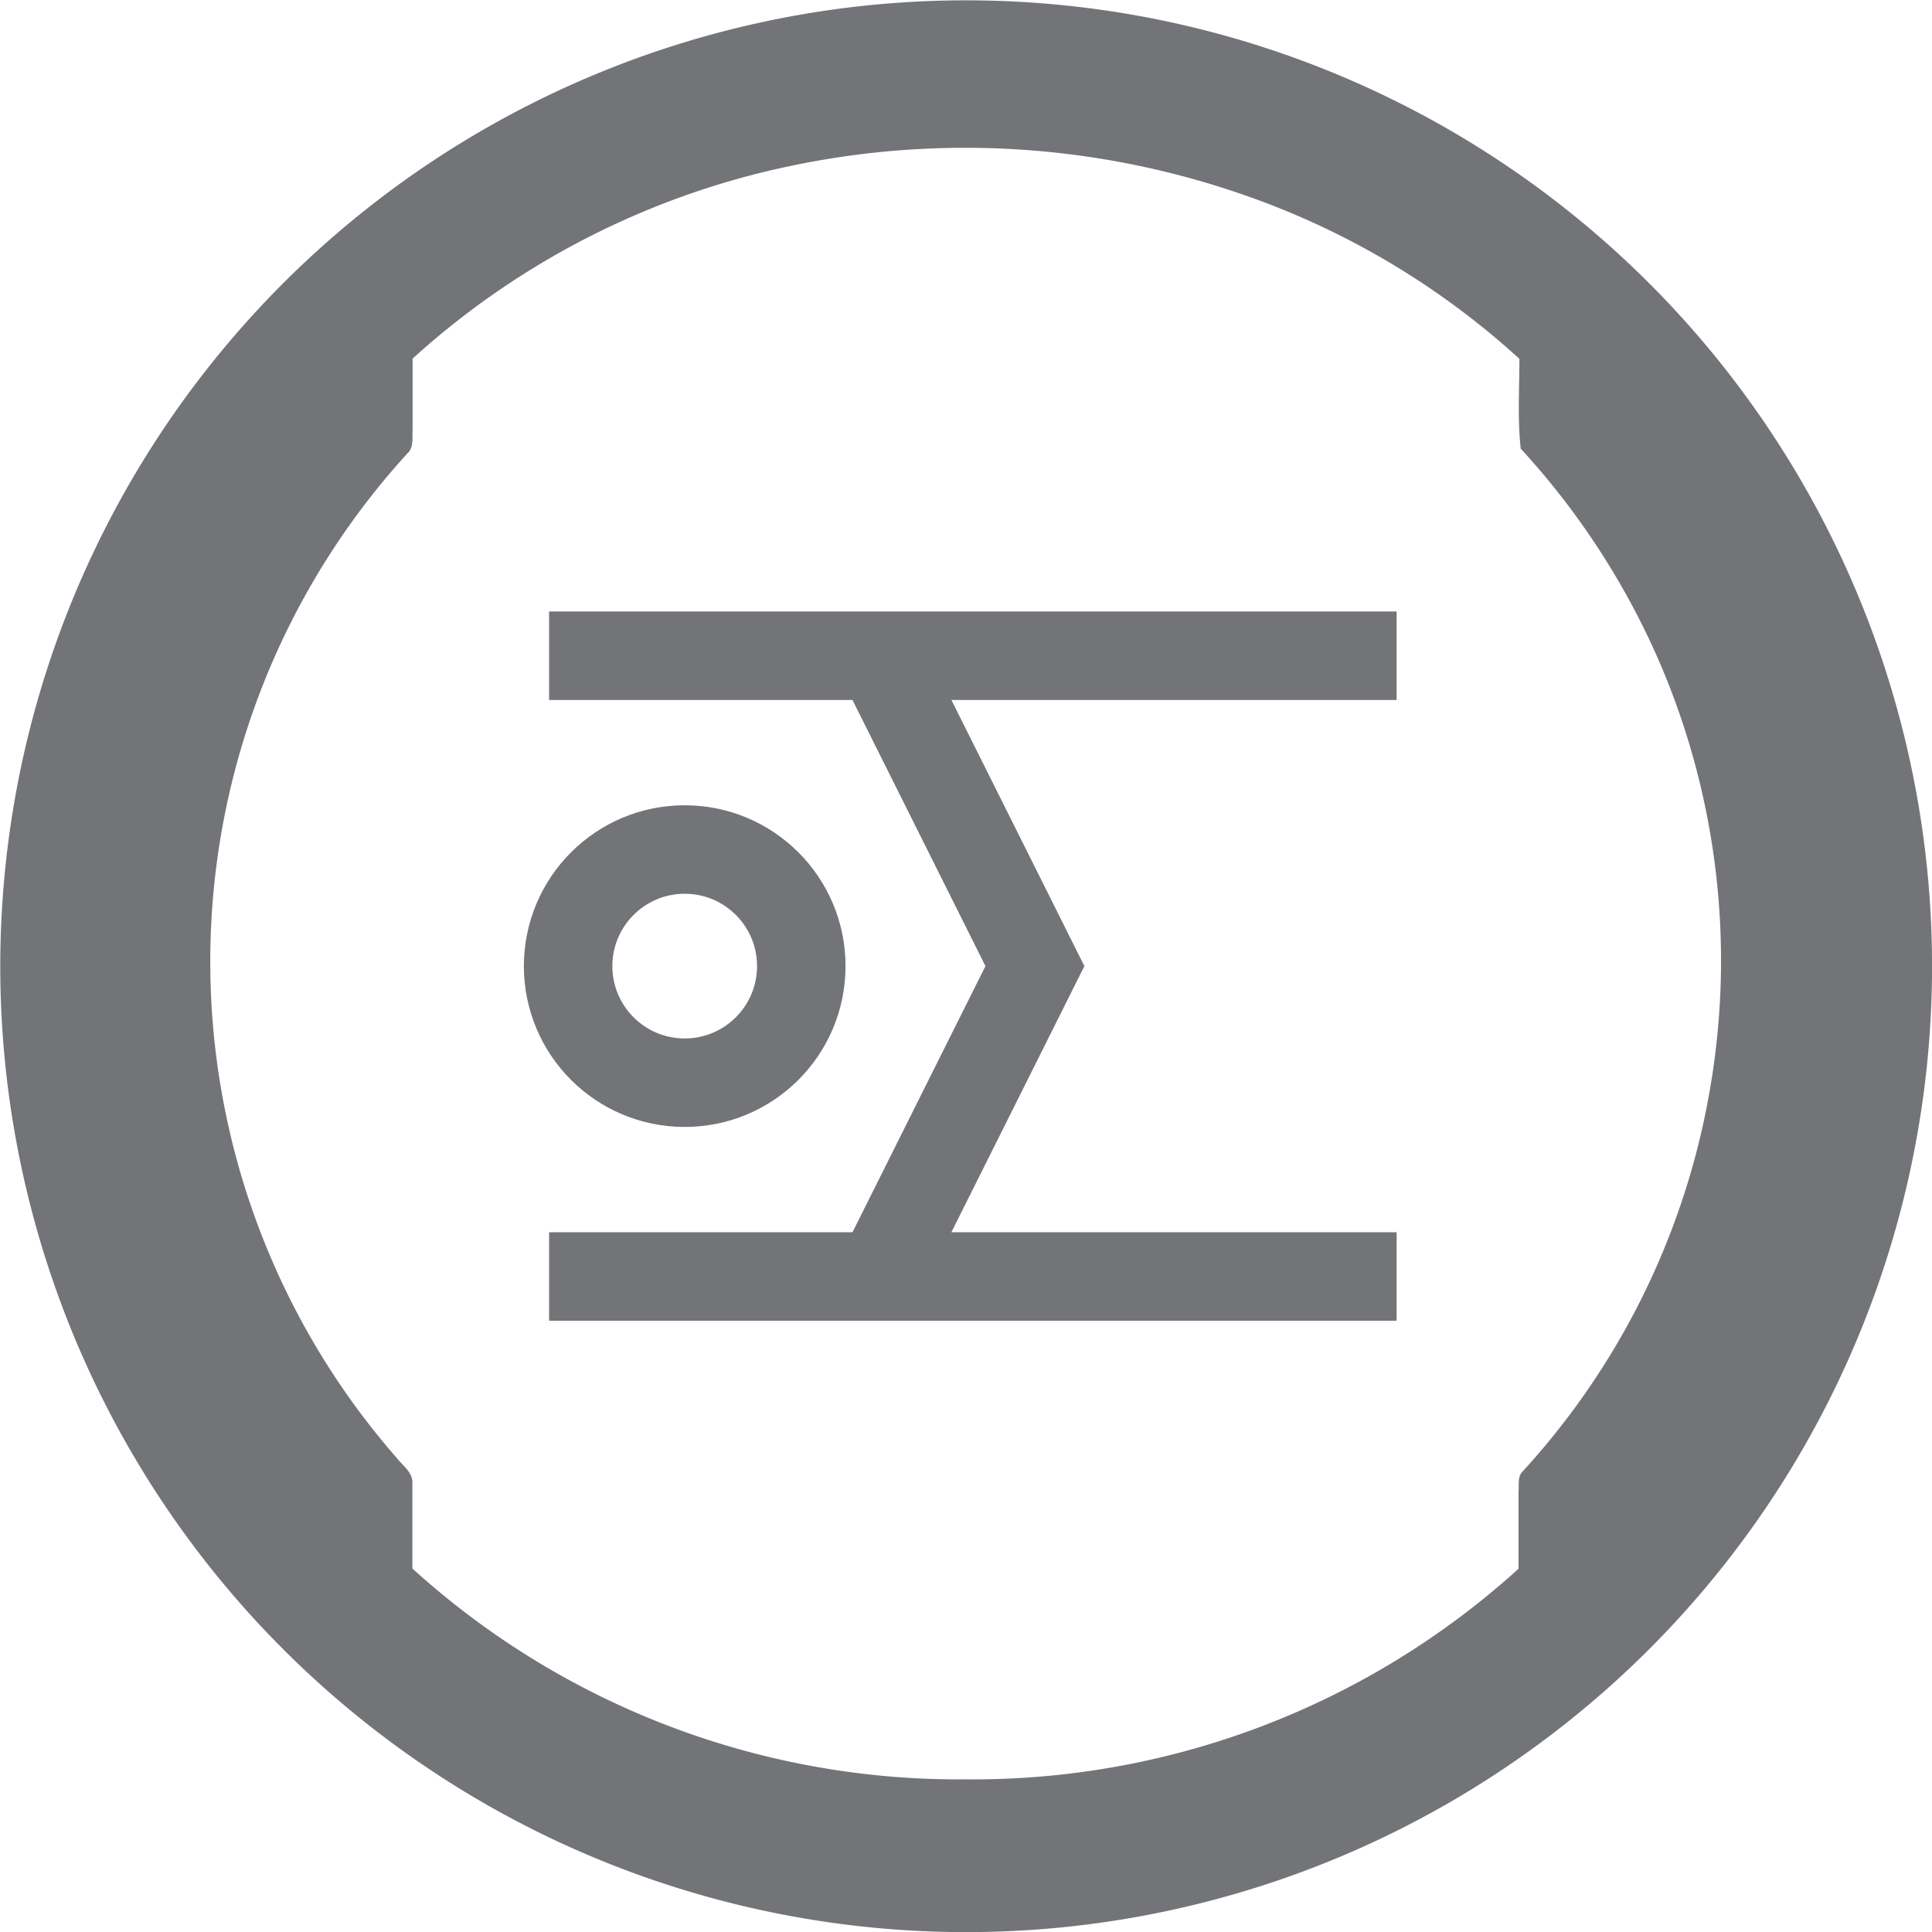
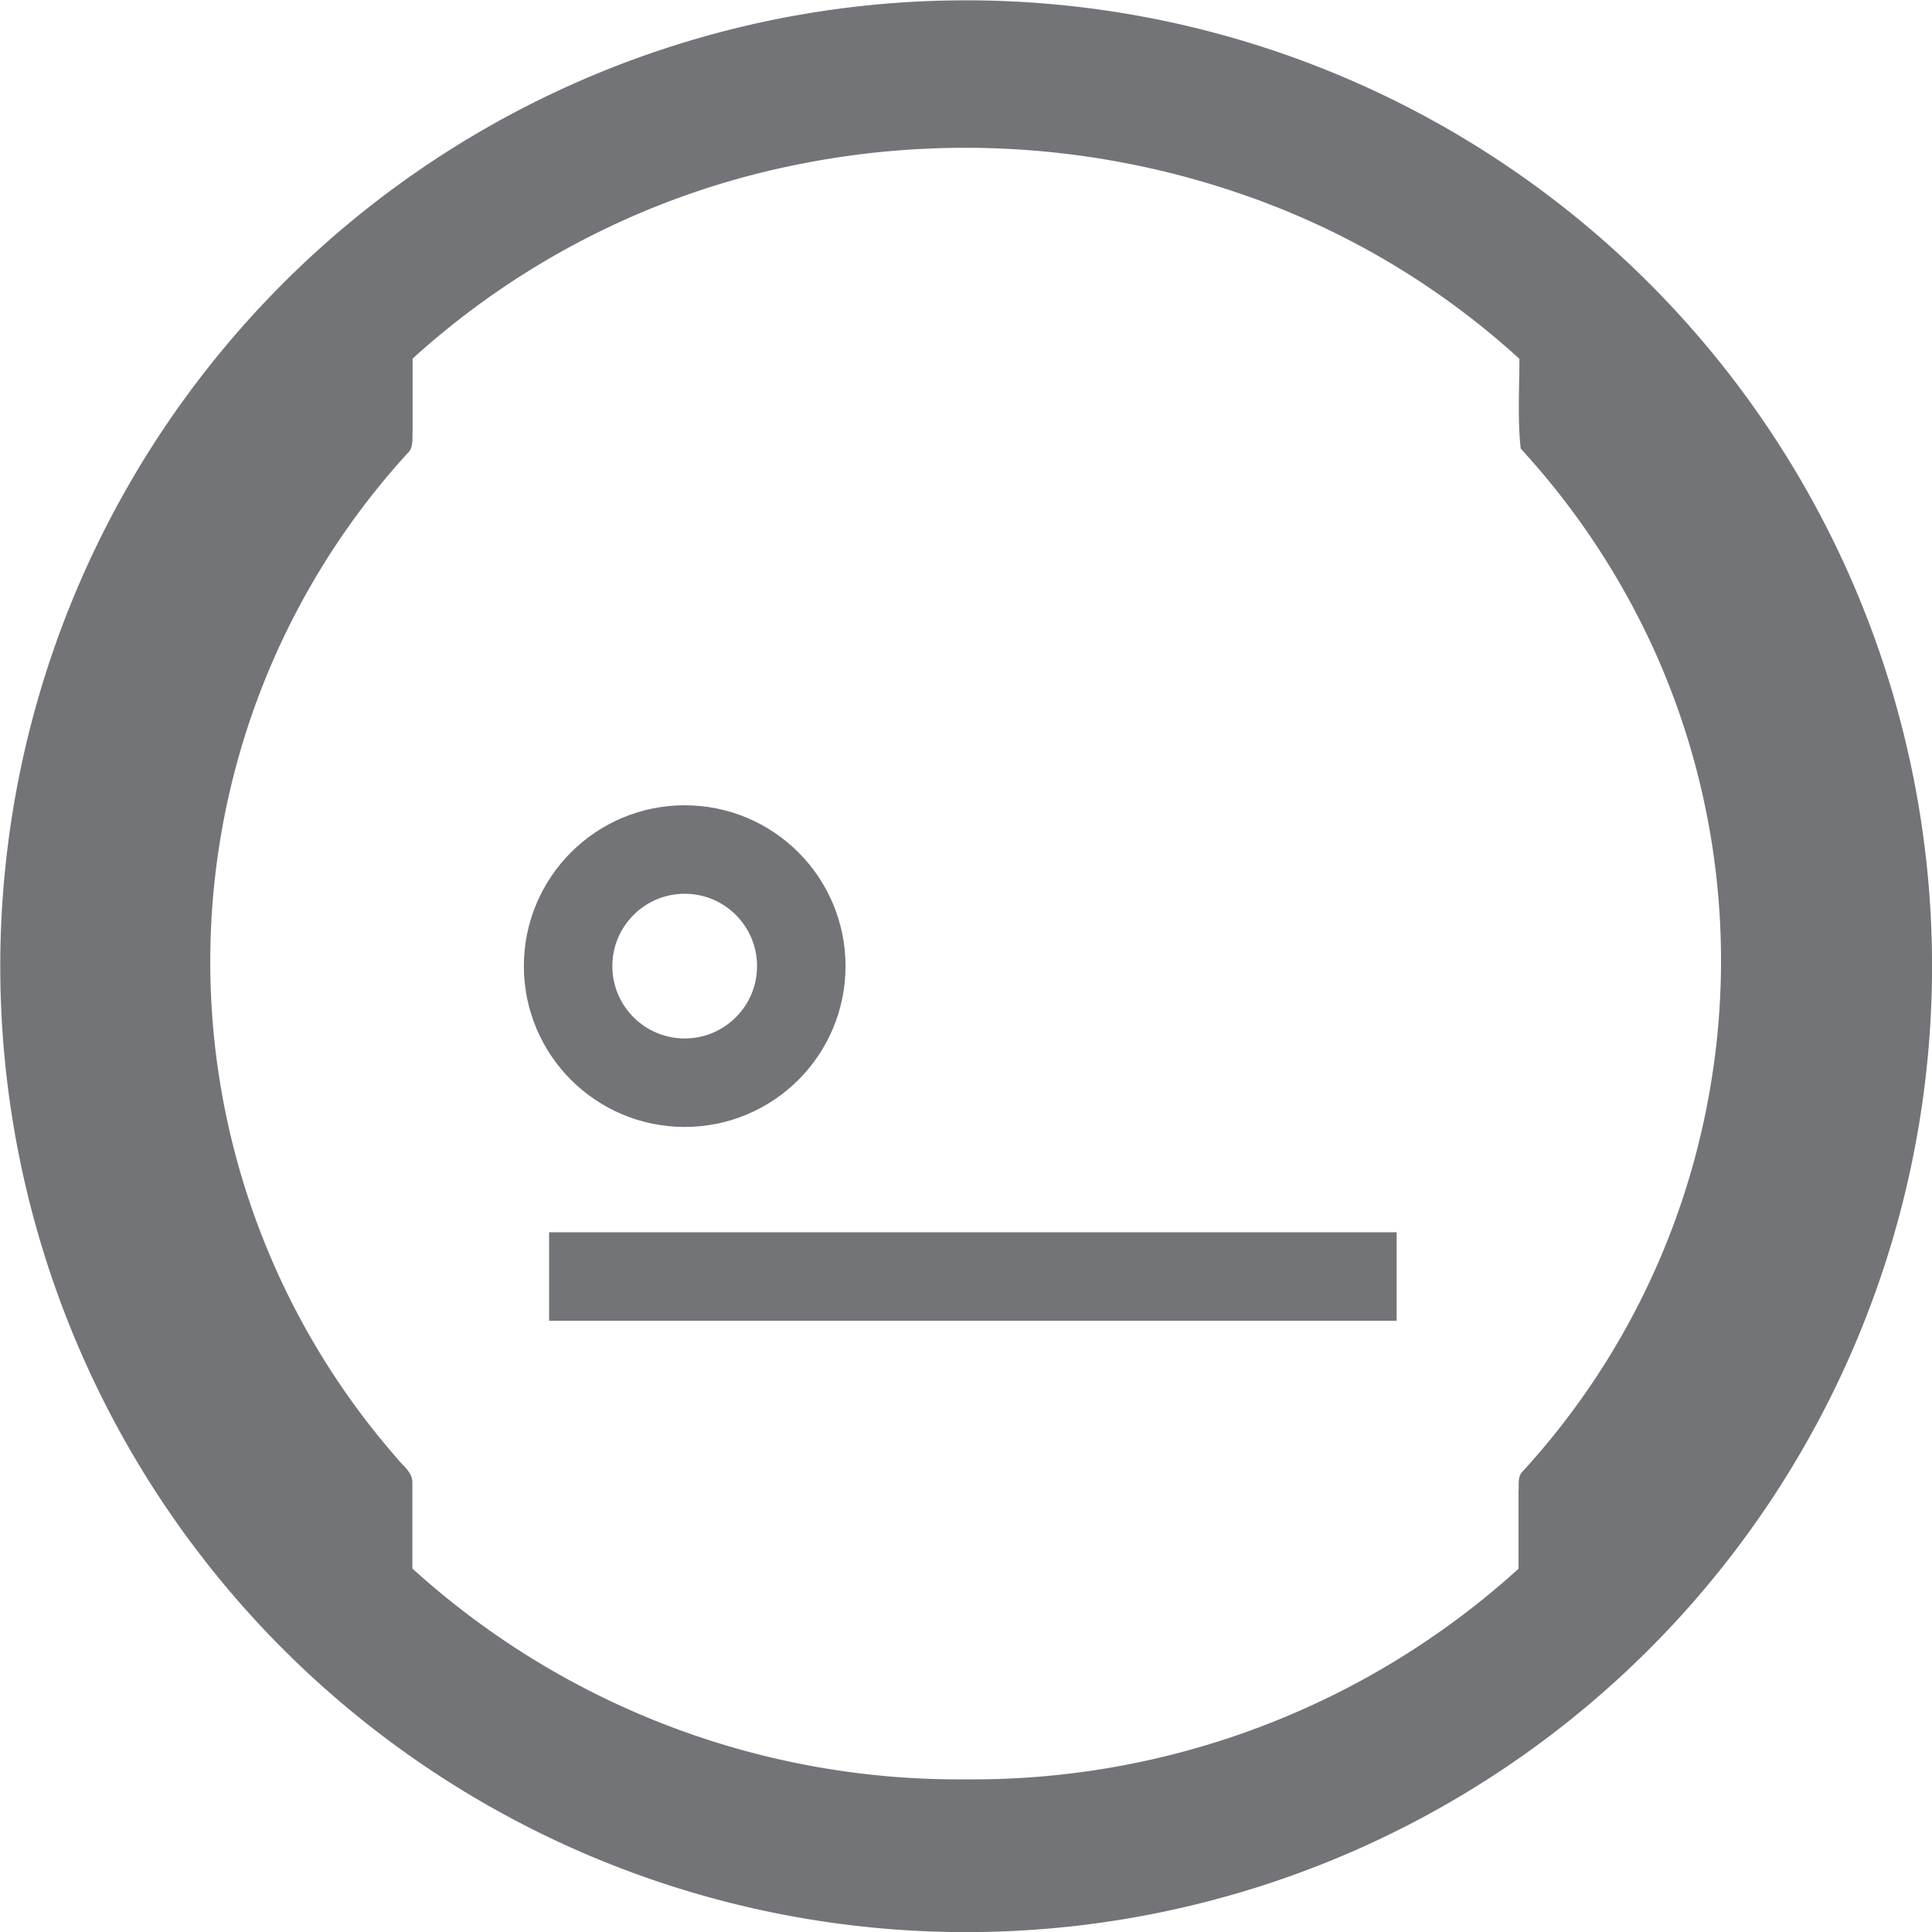
<svg xmlns="http://www.w3.org/2000/svg" viewBox="0 0 87.33 87.34">
  <defs>
    <style>.cls-1{fill:none;stroke:#737478;stroke-miterlimit:10;stroke-width:4px;}.cls-2{fill:#737478;}</style>
  </defs>
  <g id="Layer_2" data-name="Layer 2">
    <g id="Layer_1-2" data-name="Layer 1">
      <line class="cls-1" x1="63.13" y1="57.7" x2="24.82" y2="57.7" />
-       <line class="cls-1" x1="63.13" y1="29.64" x2="24.82" y2="29.64" />
      <circle class="cls-1" cx="30.95" cy="43.67" r="5.27" />
-       <polyline class="cls-1" points="39.77 57.7 46.78 43.67 39.77 29.64" />
      <path class="cls-2" d="M83.55,25.9a43.66,43.66,0,1,0,2.17,29.53A43.66,43.66,0,0,0,83.55,25.9ZM77.24,49.54a34.07,34.07,0,0,1-8.44,17c-.21.24-.13.59-.16.88,0,1.17,0,2.33,0,3.49a36.7,36.7,0,0,1-25,9.52,36.73,36.73,0,0,1-25-9.53c0-1.3,0-2.59,0-3.89,0-.48-.44-.76-.7-1.1a34.07,34.07,0,0,1,.48-45.42c.28-.25.21-.66.23-1,0-1.09,0-2.18,0-3.28A36.49,36.49,0,0,1,35.74,7.5,38.34,38.34,0,0,1,57.68,9.35a35.92,35.92,0,0,1,11,6.87c0,1.35-.09,2.72.06,4.06a34.57,34.57,0,0,1,6.11,9.28A34.1,34.1,0,0,1,77.24,49.54Z" />
    </g>
  </g>
</svg>